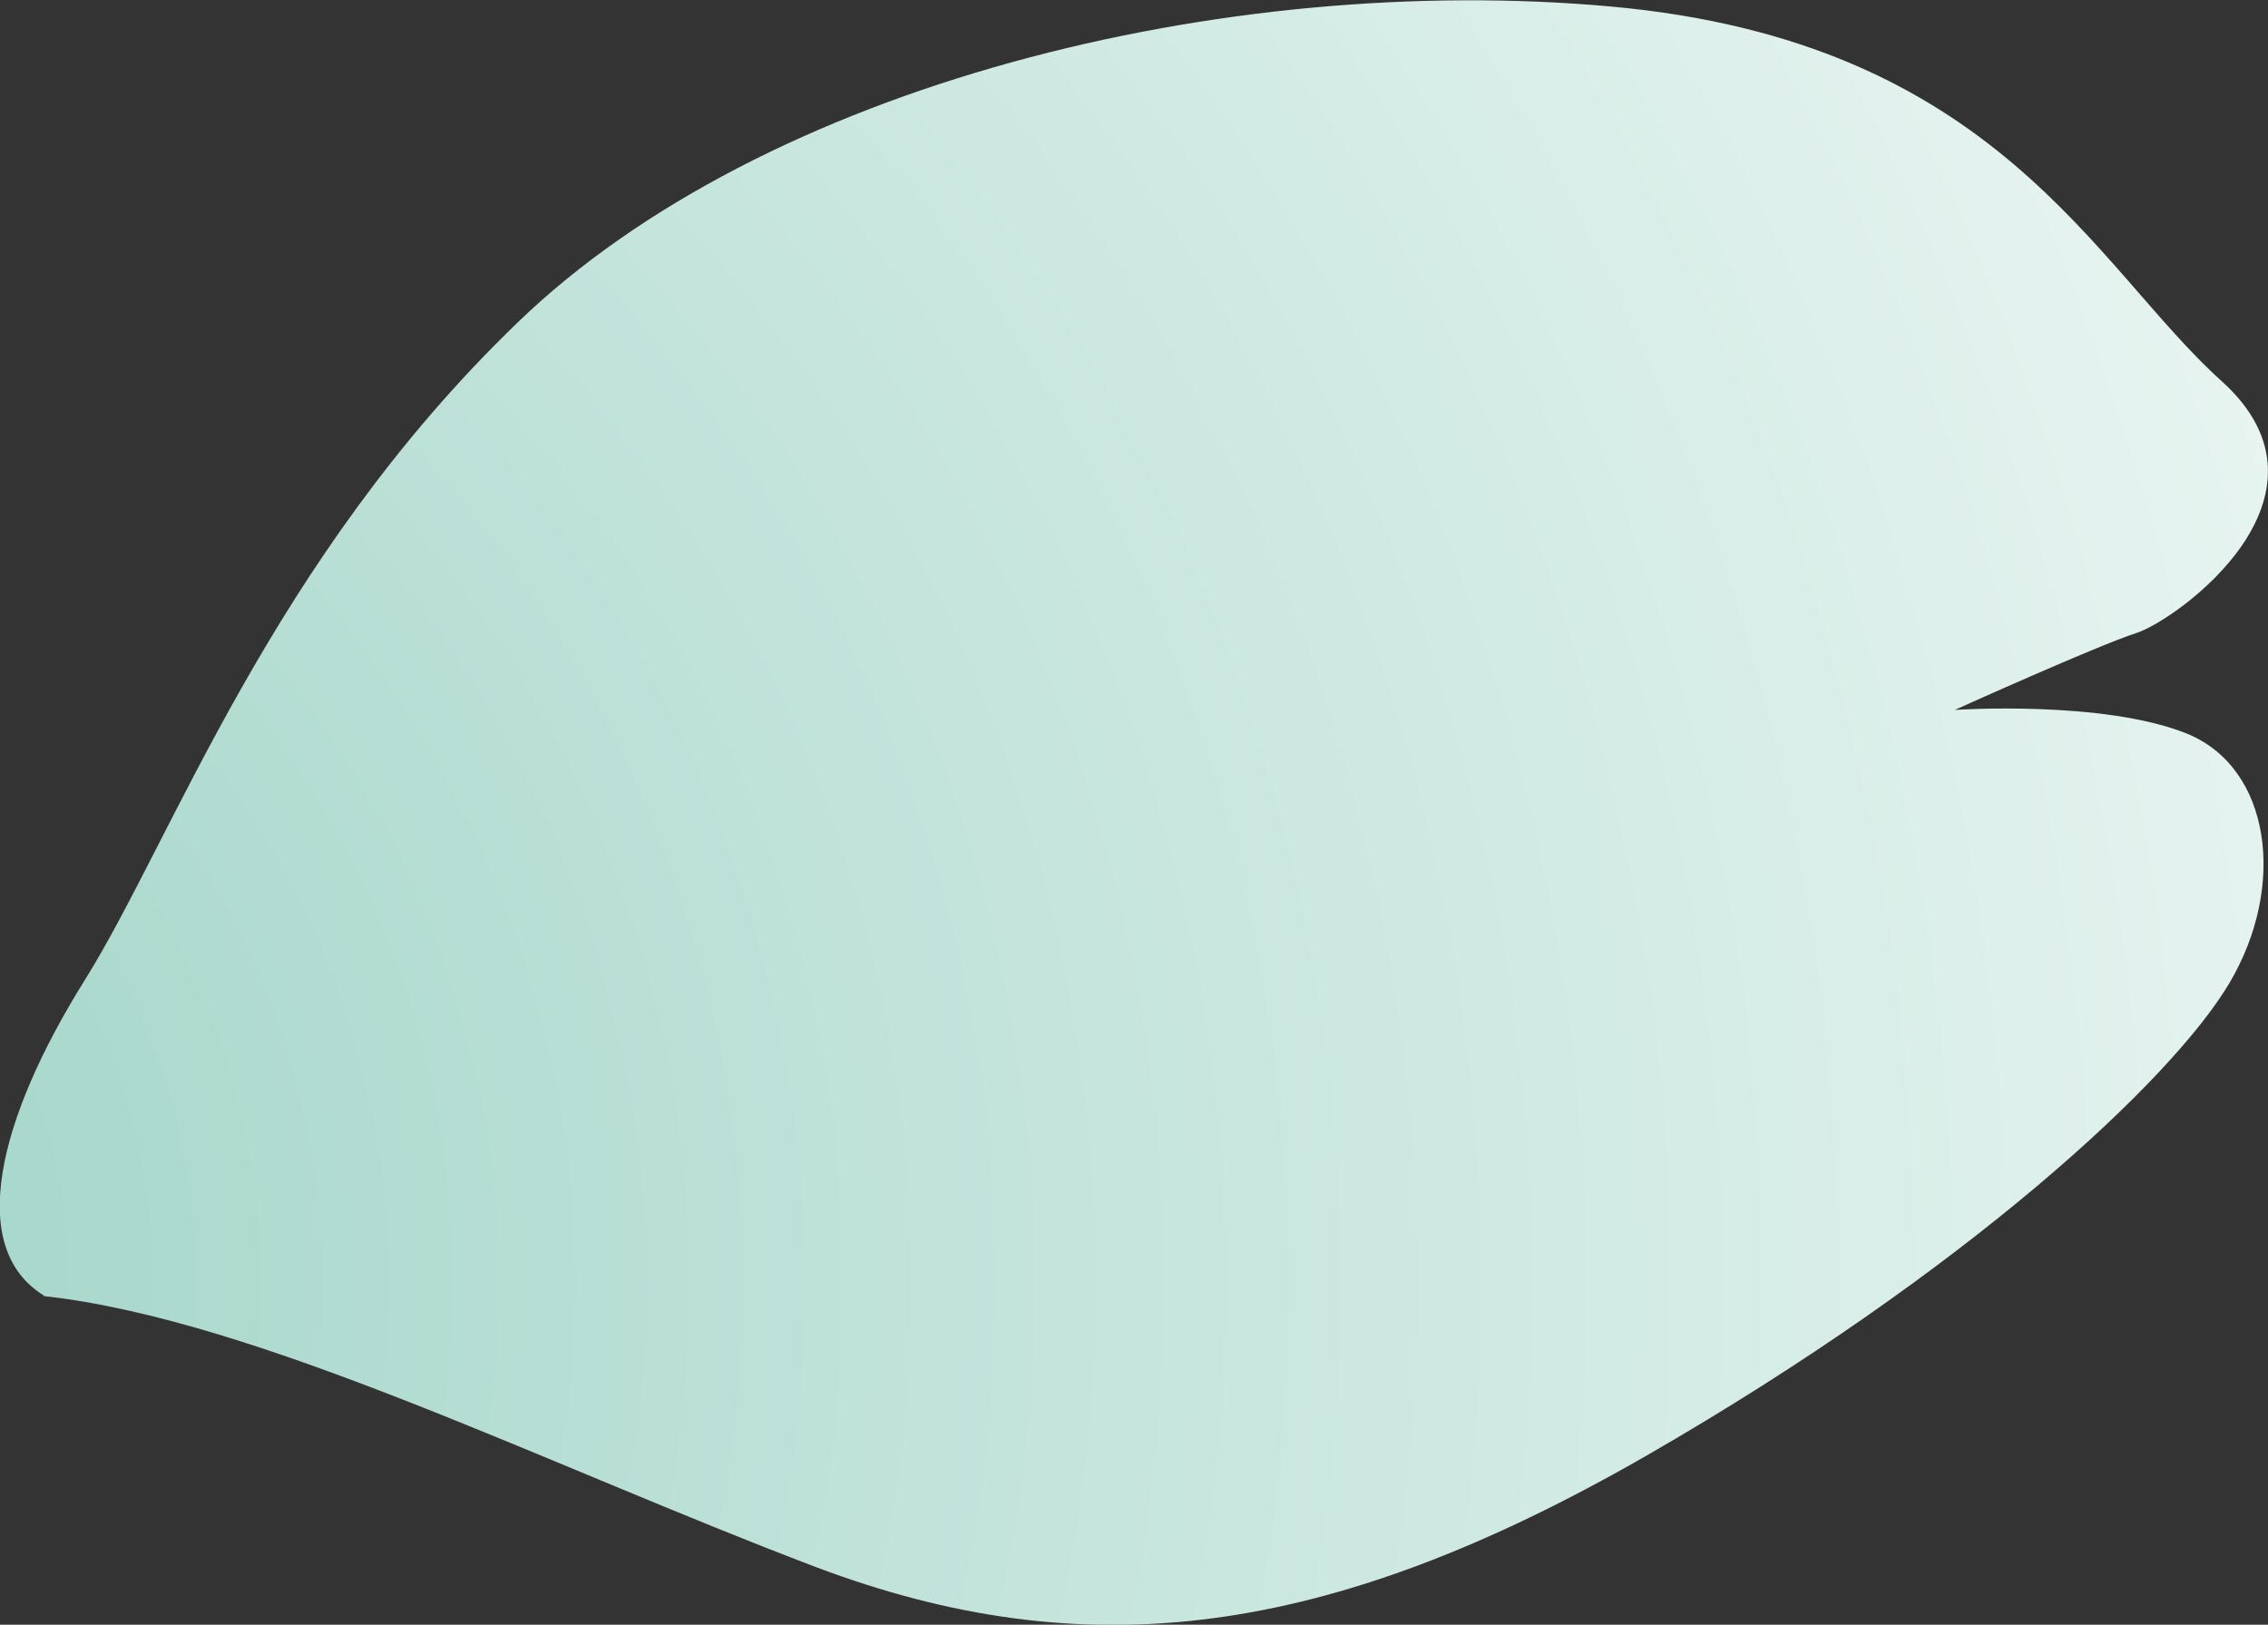
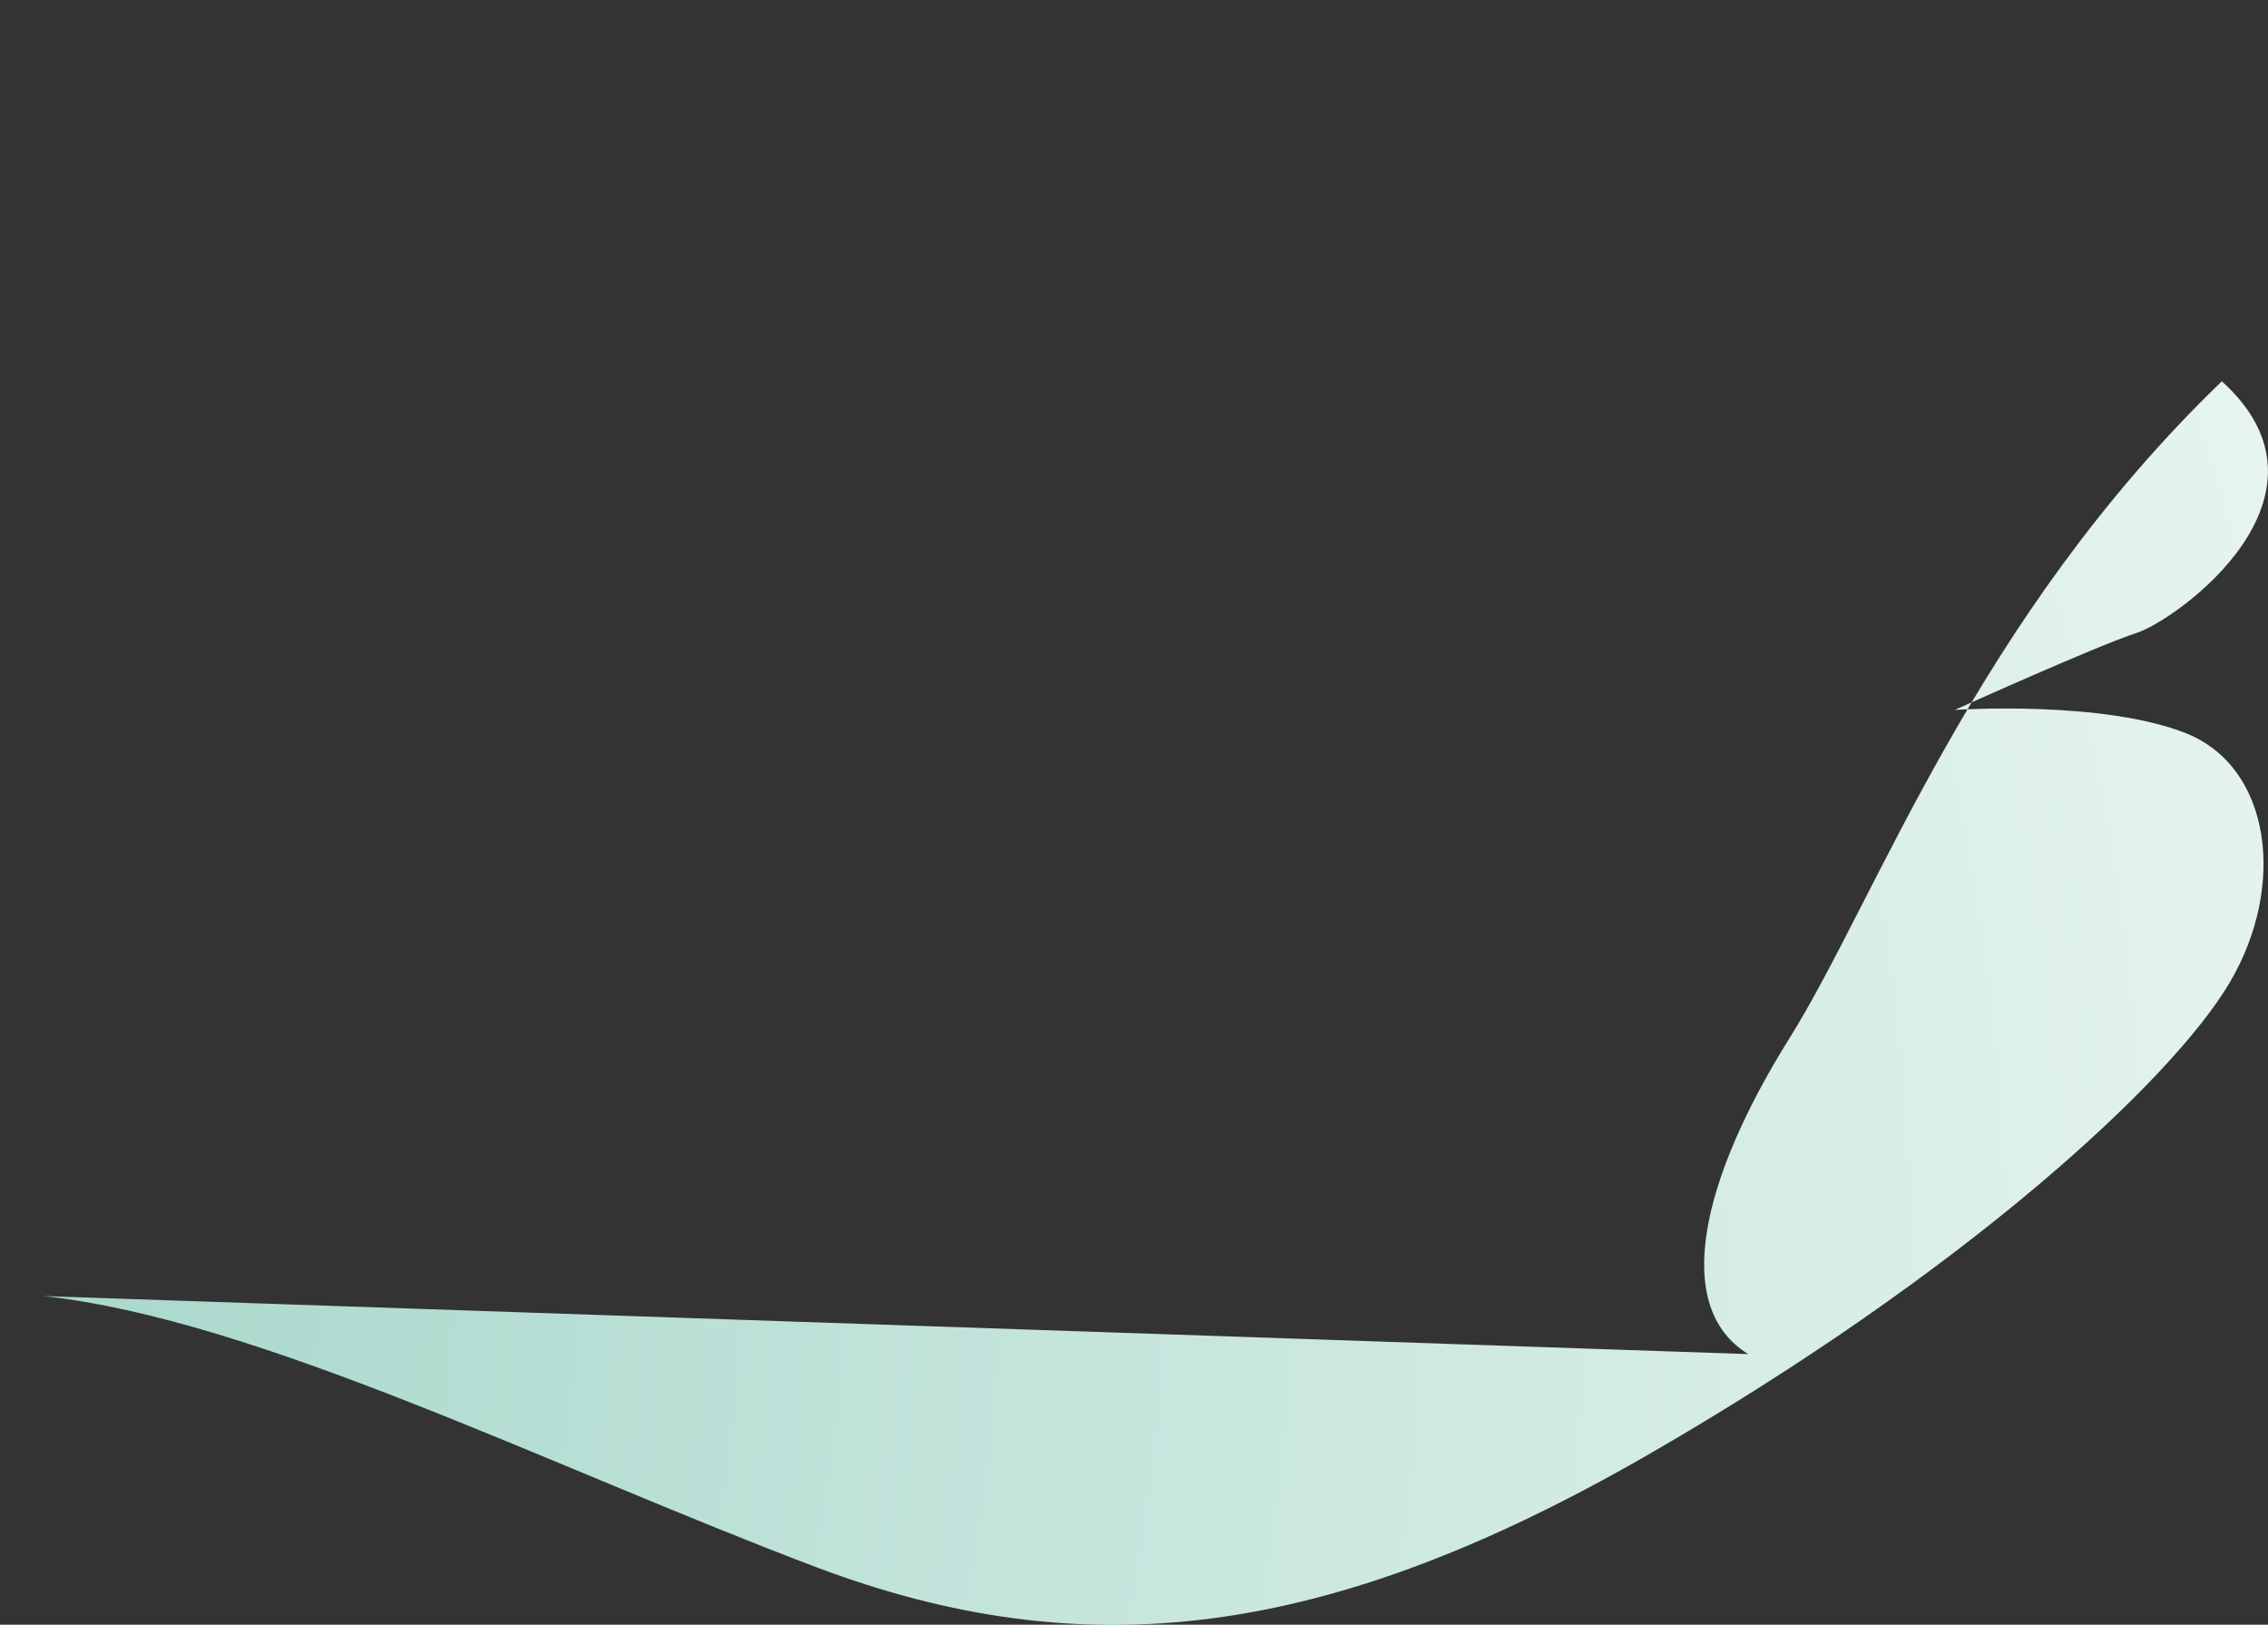
<svg xmlns="http://www.w3.org/2000/svg" viewBox="0 0 38.31 27.44">
  <rect x="0" y="0" width="38.31" height="27.44" fill="#333333" stroke="none" />
  <defs>
    <radialGradient id="a" cx="-2677.94" cy="-3564.2" fx="-2677.94" fy="-3564.2" r="31.4" gradientTransform="rotate(116.73 -4981.883 -1944.41) scale(2.04)" gradientUnits="userSpaceOnUse">
      <stop offset="0" stop-color="#9cd2c4" />
      <stop offset="1" stop-color="#fff" />
    </radialGradient>
  </defs>
  <g data-name="レイヤー 2">
-     <path d="M.74 21.89c3.63.4 8.51 2.86 13.05 4.58 4.54 1.71 8.62 1.22 14.03-1.89 5.4-3.11 8.87-6.34 9.84-7.98.97-1.64.7-3.63-.72-4.21-1.42-.57-3.92-.4-3.92-.4s2.39-1.08 3.07-1.3c.68-.22 3.59-2.31 1.44-4.25C35.37 4.5 33.74.7 27.21.11 20.69-.48 12.9 1.43 8.74 5.45c-4.16 4.01-5.82 8.72-7.3 11.09-1.49 2.38-2 4.54-.7 5.34z" style="mix-blend-mode:multiply" fill="url(#a)" data-name="レイヤー 1" />
+     <path d="M.74 21.89c3.63.4 8.51 2.86 13.05 4.58 4.54 1.71 8.62 1.22 14.03-1.89 5.4-3.11 8.87-6.34 9.84-7.98.97-1.64.7-3.63-.72-4.21-1.42-.57-3.92-.4-3.92-.4s2.39-1.08 3.07-1.3c.68-.22 3.59-2.31 1.44-4.25c-4.16 4.01-5.82 8.72-7.3 11.09-1.49 2.38-2 4.54-.7 5.34z" style="mix-blend-mode:multiply" fill="url(#a)" data-name="レイヤー 1" />
  </g>
</svg>